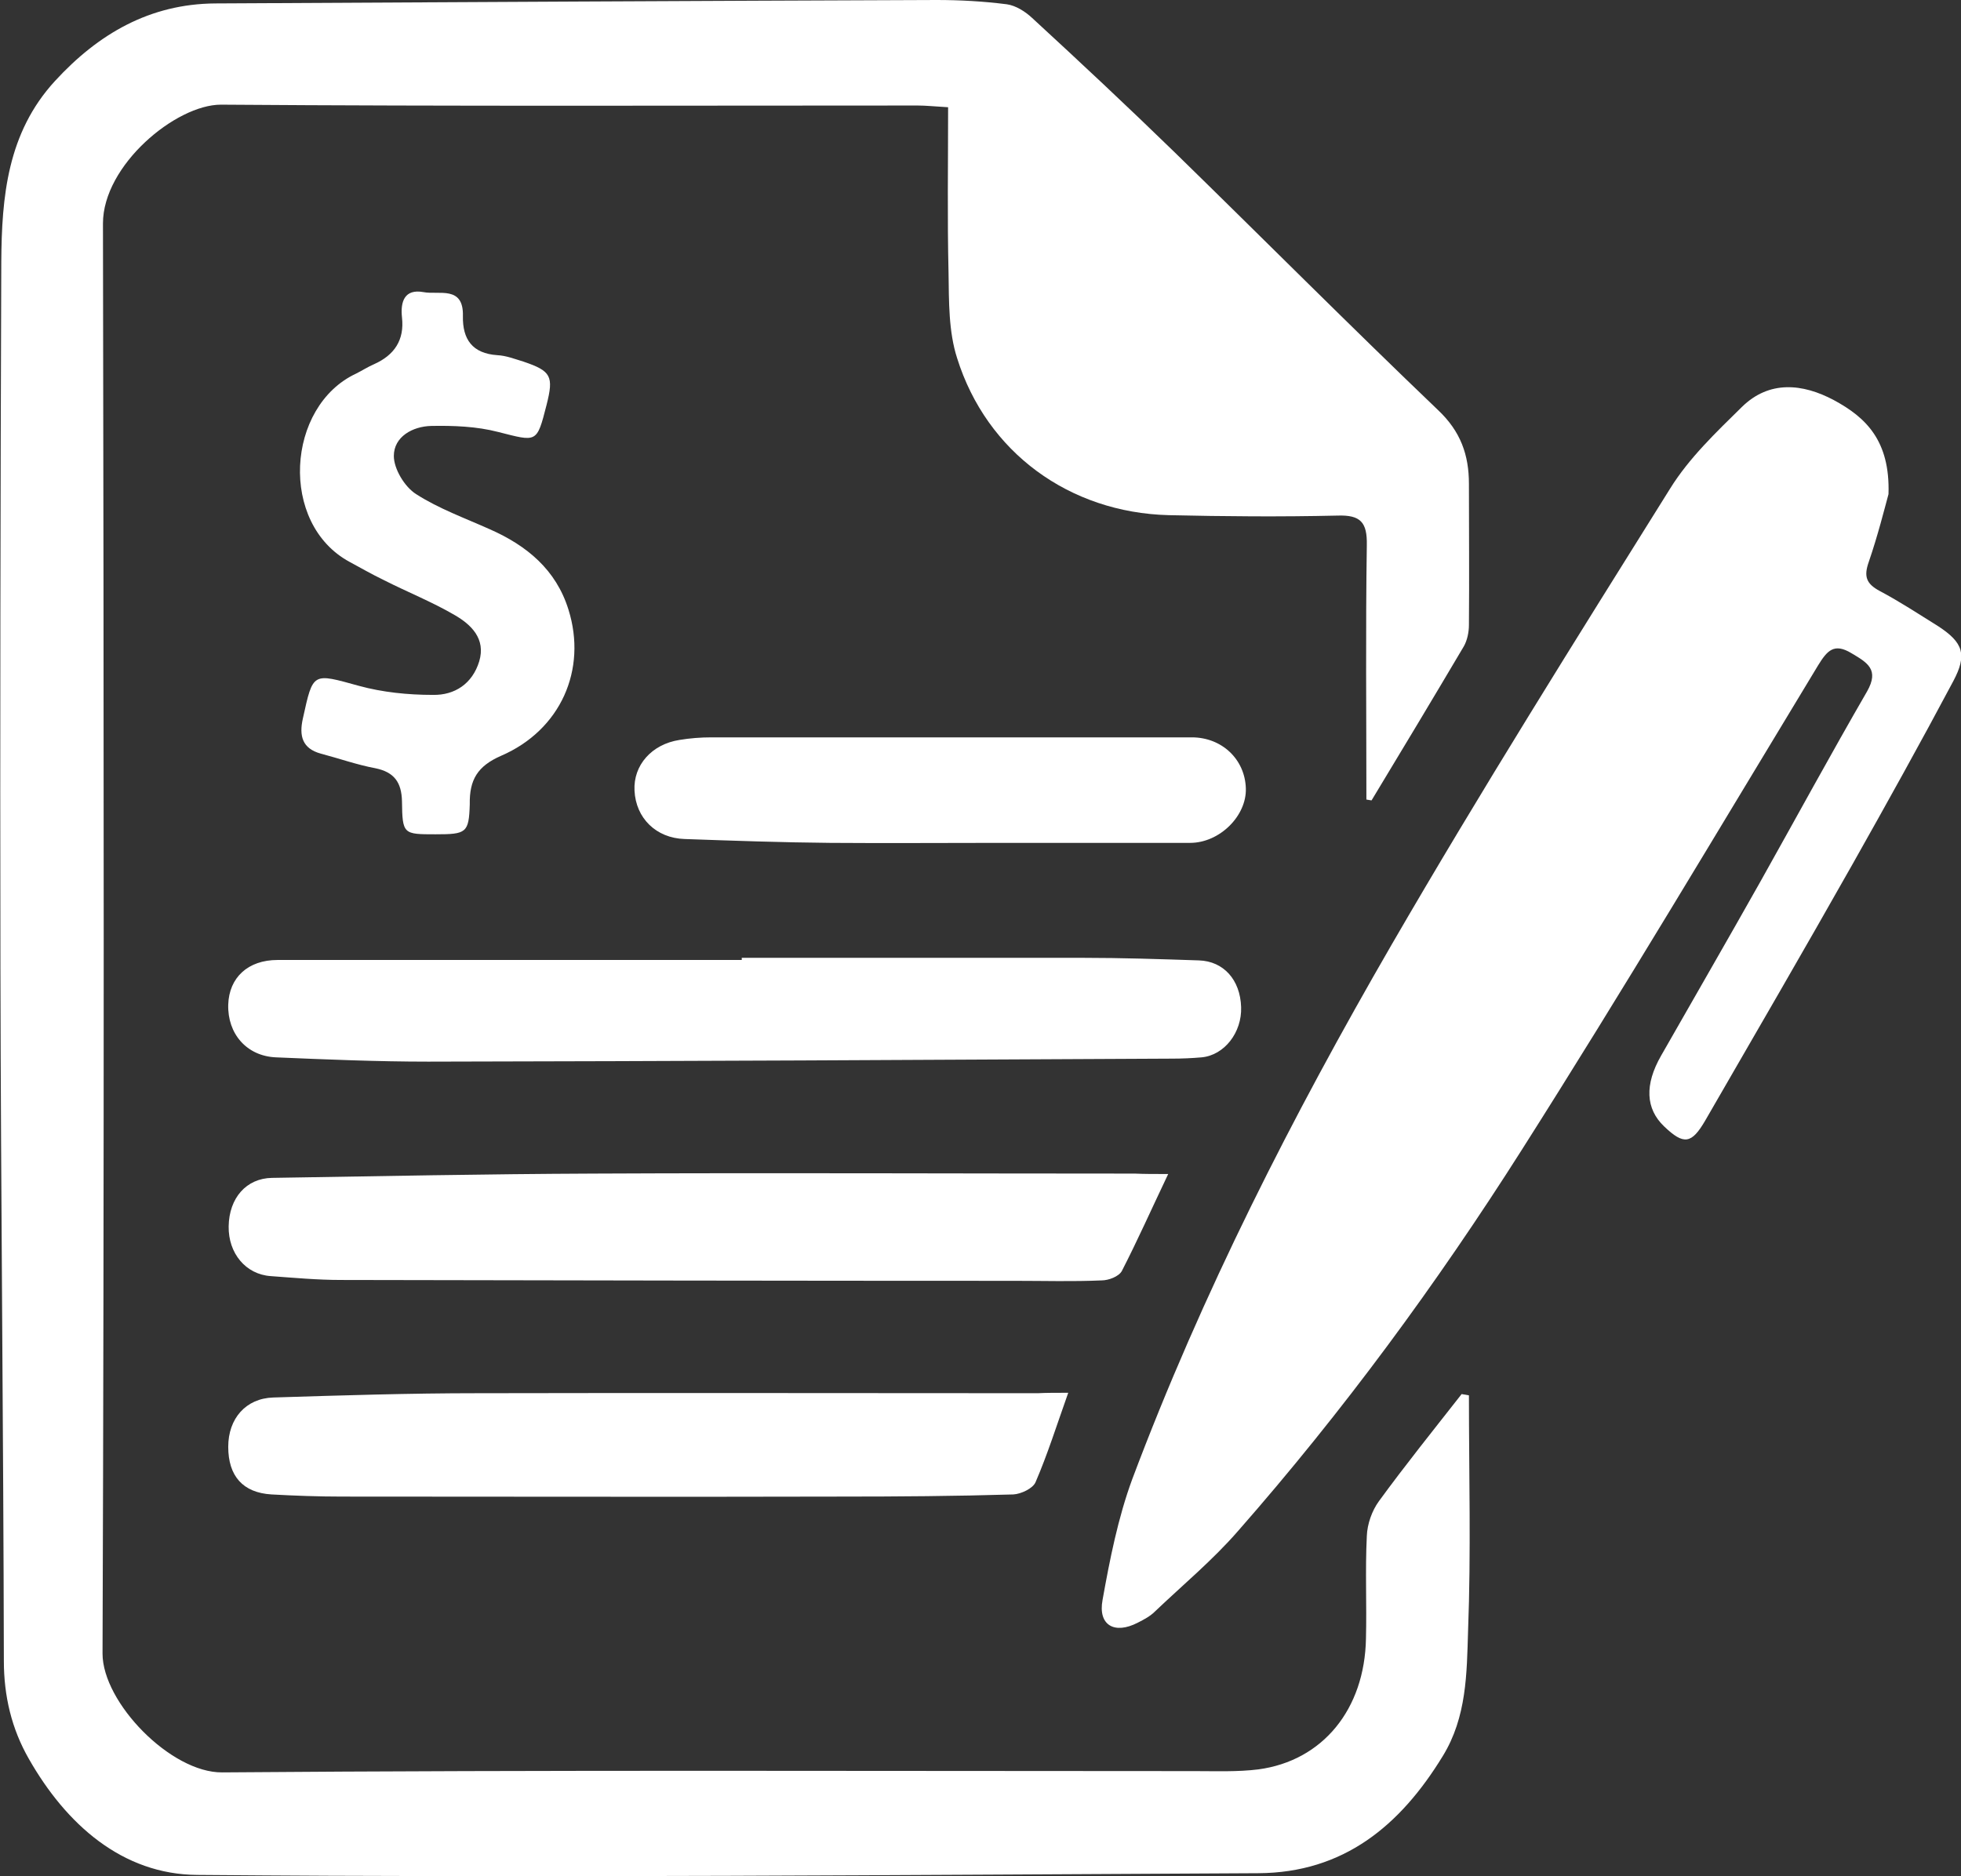
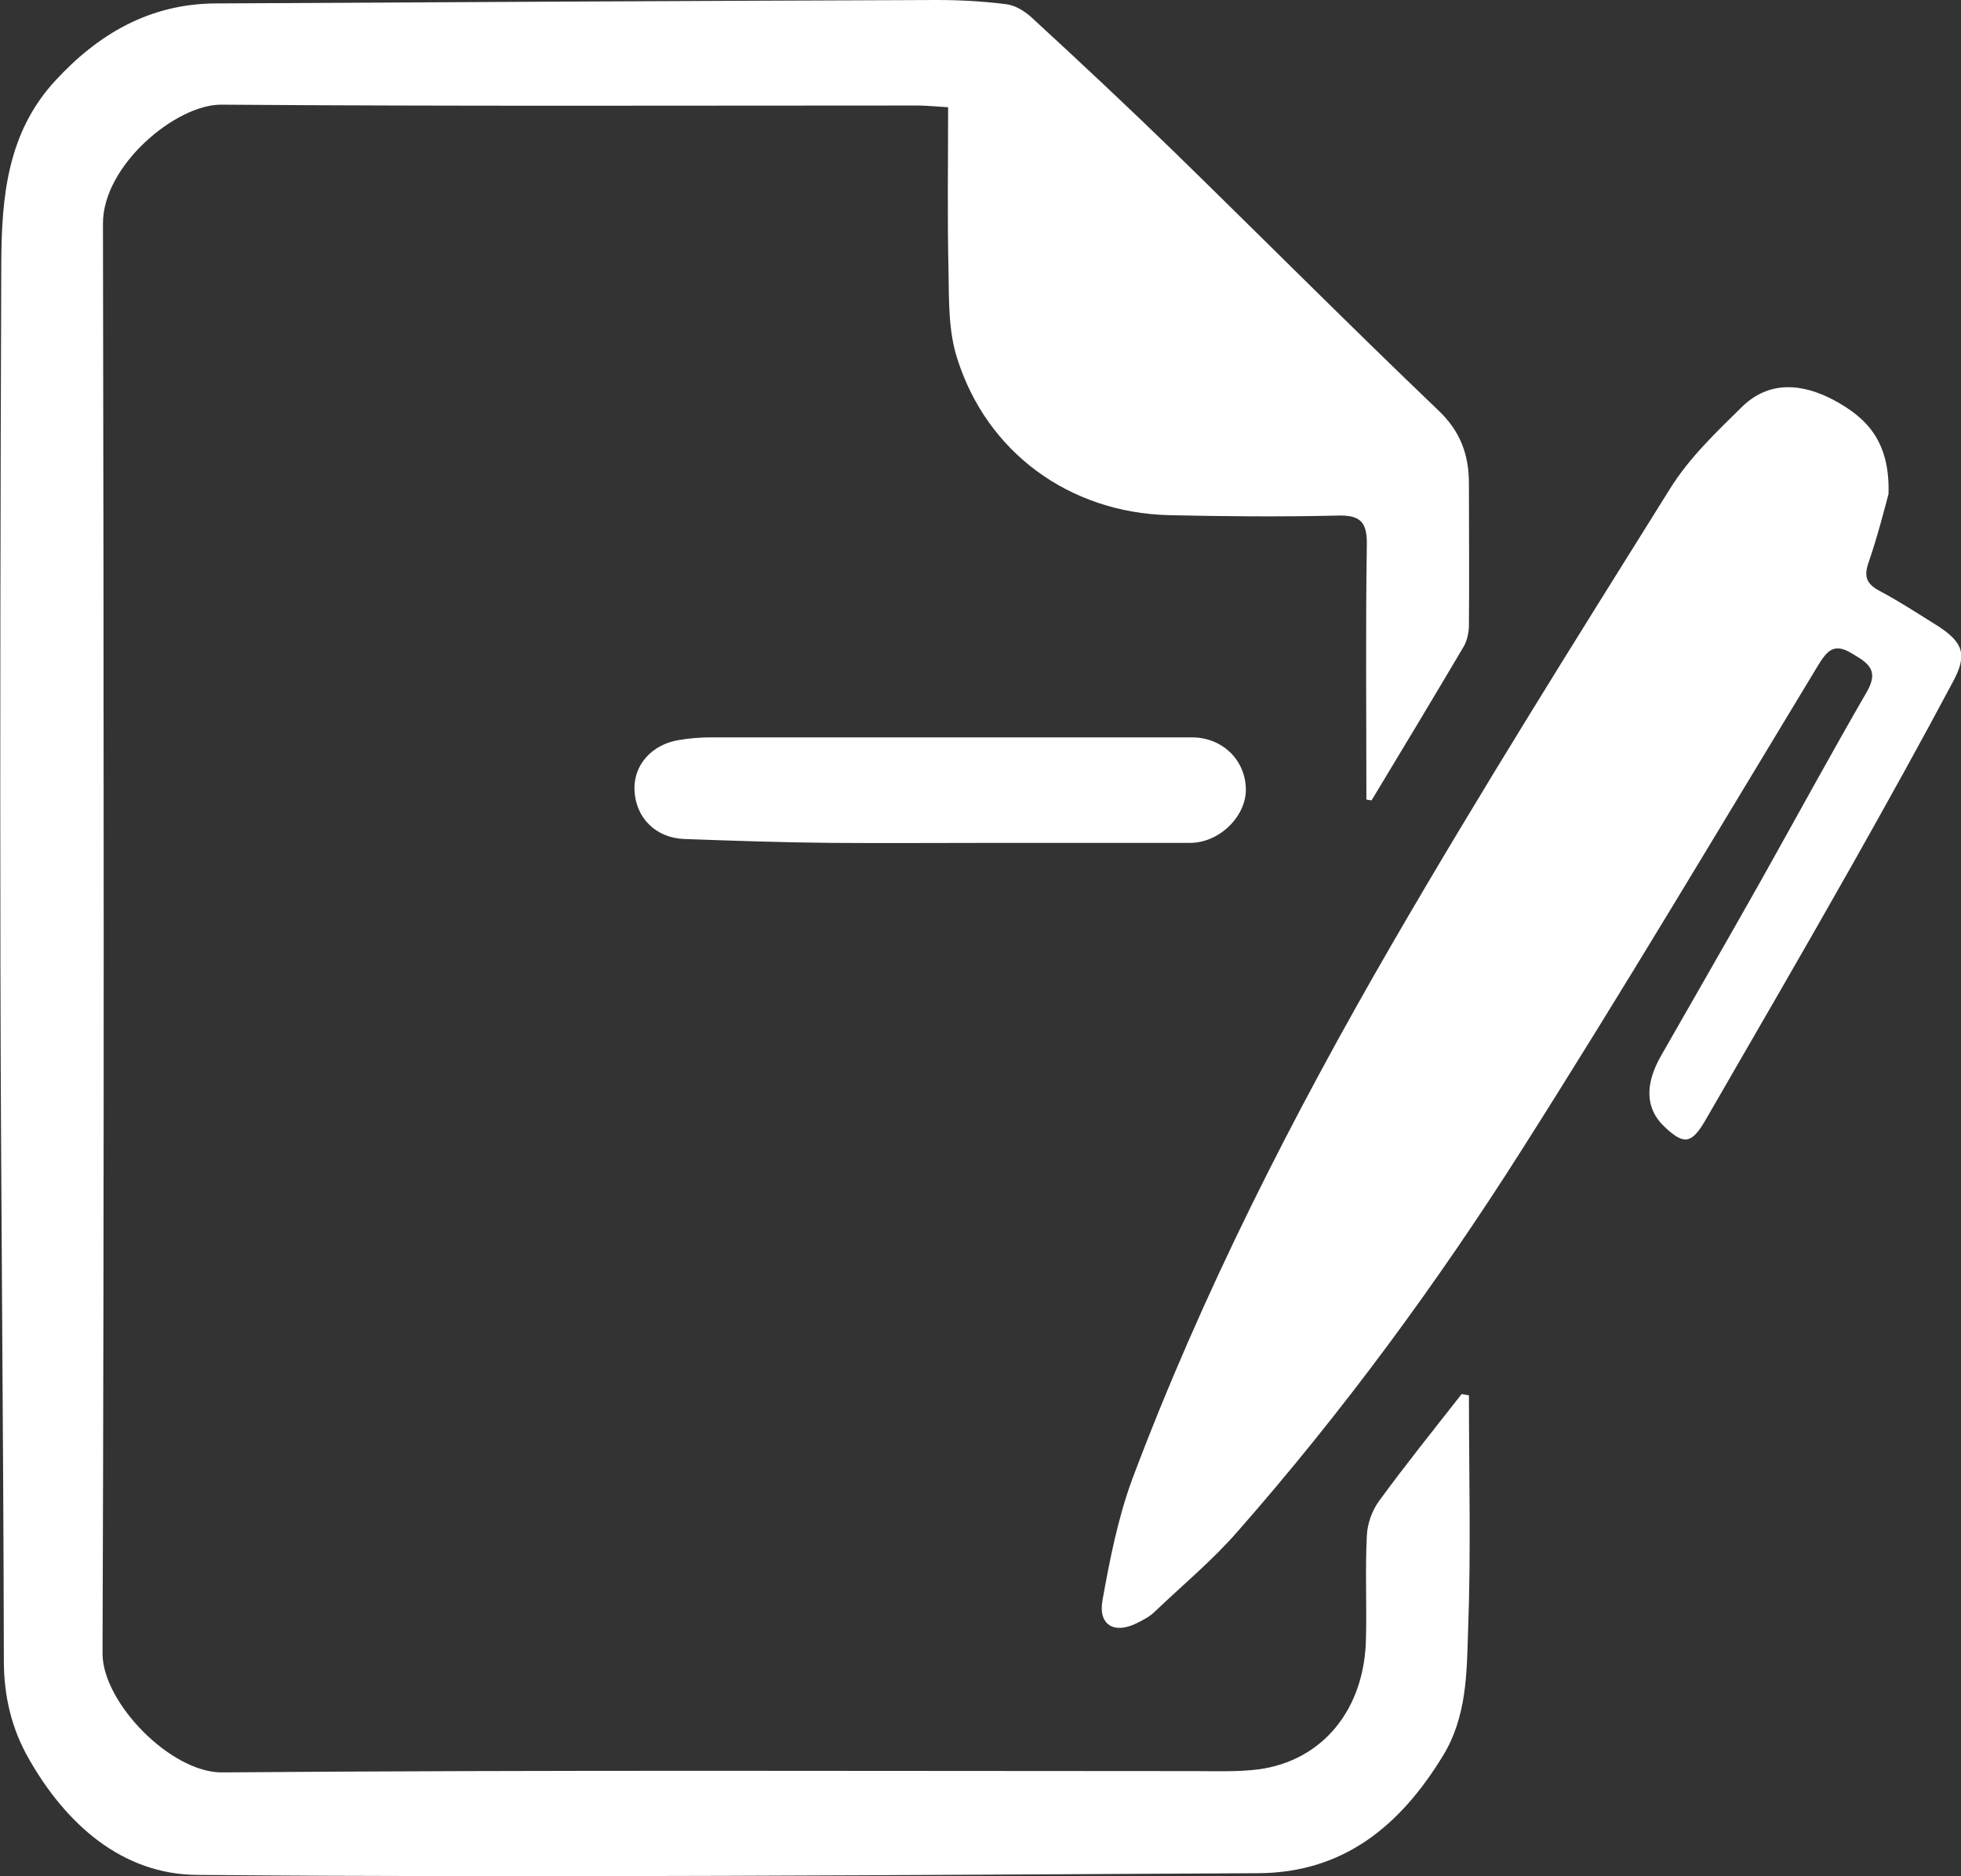
<svg xmlns="http://www.w3.org/2000/svg" version="1.1" id="Layer_1" x="0px" y="0px" viewBox="0 0 457.1 437.4" style="enable-background:new 0 0 457.1 437.4;" xml:space="preserve">
  <rect x="0" y="0" width="457.1" height="437.4" fill="#333333" stroke="none" />
  <style type="text/css">
	.st0{fill:#fff;}
</style>
  <g>
    <path class="st0" d="M318.5,186.4c0-19.8-0.2-39.6,0.1-59.3c0.1-5.3-1.4-7.1-6.9-6.9c-13.1,0.3-26.2,0.2-39.3-0.1   c-23.1-0.6-42.4-14.6-49.3-36.6c-2-6.2-1.9-13.2-2-19.9C220.8,50.9,221,38.2,221,25c-3.4-0.2-5.2-0.4-7.1-0.4   c-54.1,0-108.3,0.2-162.4-0.2C41,24.4,24,38.5,24,52.1c0.2,111.1,0.3,222.2-0.1,333.4c0,11.4,15.9,27.8,27.9,27.7   c75.6-0.6,151.1-0.3,226.7-0.3c5,0,10,0.2,14.8-0.4c15-2,24.8-14,25.1-30.5c0.2-8-0.2-15.9,0.2-23.9c0.1-2.8,1.2-5.9,2.8-8.1   c6.2-8.5,12.8-16.7,19.3-25c0.6,0.1,1.1,0.2,1.7,0.3c0,18.3,0.5,36.6-0.2,54.9c-0.3,9.9-0.3,20.1-5.9,29.2   c-9.9,16.2-23.1,27.2-43,27.3c-82.4,0.4-164.9,1.1-247.3,0.4C28.5,437,15.4,425.3,6.7,410c-4-7-5.8-14.6-5.8-22.8   c-0.1-53.8-0.7-107.5-0.8-161.3C0,170.9,0.1,116,0.3,61c0.1-15.1,1.4-30,12.5-42.1c10.1-11,22.1-18,37.4-18.1   c56-0.3,112.1-0.6,168.1-0.8c5.5,0,10.9,0.3,16.4,1c2.1,0.3,4.3,1.7,5.9,3.2c11.2,10.3,22.3,20.7,33.2,31.3   c20.5,20,40.7,40.3,61.4,60.1c5.3,5,7.2,10.5,7.2,17.2c0,11,0.1,21.9,0,32.9c0,1.7-0.4,3.6-1.2,5c-7.1,12-14.3,24-21.5,35.9   C319.3,186.5,318.9,186.5,318.5,186.4L318.5,186.4z" />
    <path class="st0" d="M440.2,115.2c-0.9,3.3-2.5,9.7-4.6,15.8c-1.2,3.4-0.6,5.1,2.6,6.8c4.7,2.5,9.1,5.4,13.6,8.2   c5.8,3.8,6.8,6.6,3.5,12.8c-7.6,14.3-15.5,28.5-23.5,42.7c-11.3,20-22.8,39.8-34.3,59.7c-3.2,5.5-5,5.8-9.6,1.4   c-4.3-4.1-4.6-9.7-0.7-16.5c7.7-13.5,15.5-27,23.1-40.5c8.3-14.8,16.4-29.7,24.9-44.4c2.9-5.1,0.1-6.7-3.6-8.9   c-4.1-2.5-5.7-0.6-7.8,2.8c-22.9,37.8-45.4,75.7-69.1,113c-19.8,31.2-41.7,61-66.1,88.8c-5.9,6.8-12.9,12.6-19.4,18.8   c-1.1,1.1-2.6,1.9-4,2.6c-5.4,2.8-9.3,0.6-8.2-5.3c1.7-9.5,3.6-19.1,6.9-28.1c16.3-43.4,37.3-84.6,60.5-124.7   c20.8-35.9,42.9-71.1,64.9-106.3c4.4-7.1,10.7-13.1,16.7-19c6.4-6.3,14.2-5.5,21.5-1.6C434.9,97.3,440.6,102.7,440.2,115.2   L440.2,115.2z" />
-     <path class="st0" d="M172.9,223.3h79.6c9,0,18,0.3,27,0.6c5.7,0.2,9.6,4.5,9.8,10.9c0.2,5.9-3.9,11.2-9.2,11.7   c-2.3,0.2-4.6,0.3-6.9,0.3c-57.8,0.3-115.6,0.6-173.4,0.7c-11.8,0-23.7-0.5-35.5-1c-6.8-0.3-11.3-5.5-11.1-12.3   c0.2-6.3,4.6-10.4,11.5-10.4h108.2C172.9,223.6,172.9,223.4,172.9,223.3z" />
-     <path class="st0" d="M272.3,273.7c-4,8.4-7.2,15.6-10.8,22.6c-0.7,1.3-3.1,2.2-4.7,2.2c-6.7,0.3-13.4,0.1-20.2,0.1   c-52.4,0-104.7-0.1-157.1-0.2c-5.5,0-10.9-0.5-16.4-0.9c-5.8-0.4-9.9-5.3-9.8-11.6c0.1-6.6,4.1-11.2,10.1-11.3   c24.9-0.4,49.8-0.9,74.8-1c42.1-0.2,84.2,0,126.3,0C266.7,273.7,269,273.7,272.3,273.7L272.3,273.7z" />
-     <path class="st0" d="M249,324.7c-2.7,7.6-4.8,14.3-7.6,20.8c-0.6,1.5-3.4,2.8-5.2,2.9c-13.4,0.4-26.9,0.5-40.3,0.5   c-38.7,0.1-77.4,0-116.2,0c-5.5,0-11-0.2-16.4-0.5c-6.7-0.4-10.1-4.3-10.1-11.1c0-6.6,4.1-11.3,10.5-11.5c15.9-0.5,31.8-1,47.7-1   c43.5-0.1,87,0,130.5,0C244,324.7,246.1,324.7,249,324.7L249,324.7z" />
-     <path class="st0" d="M101.5,194.5c-7.5,0-7.7,0-7.8-7.7c-0.1-4.4-1.8-6.8-6.2-7.7c-4.3-0.8-8.5-2.3-12.7-3.4   c-4.4-1.2-5.1-4.2-4.2-8.2c2.4-10.9,2.2-10.6,13.1-7.6c5.5,1.5,11.4,2.1,17.2,2.1c5.1,0.1,9.2-2.6,10.8-7.8   c1.6-5.3-1.9-8.6-5.7-10.8c-5.3-3.1-11.1-5.4-16.6-8.2c-2.7-1.3-5.3-2.8-7.9-4.2C65,122.1,66.7,94.7,83,87.1   c1.4-0.7,2.8-1.6,4.2-2.2c4.7-2.1,7.1-5.6,6.5-10.9c-0.4-3.7,0.6-6.7,5-5.9c3.6,0.7,9.4-1.6,9.2,5.6c-0.1,5.4,2.2,8.7,8,9.1   c2.1,0.1,4.1,0.9,6.1,1.5c6.5,2.2,7.1,3.4,5.4,10.1c-2.3,9-2.2,8.6-11.3,6.3c-5-1.3-10.4-1.5-15.6-1.4c-4.3,0.1-8.7,2.5-8.7,7   c0,3,2.5,7.2,5.2,8.9c5.3,3.4,11.4,5.6,17.2,8.2c8.6,3.8,15.4,9.4,18.3,18.7c4.4,14-1.8,28.1-15.7,34.1c-5.5,2.4-7.4,5.6-7.3,11.3   C109.3,194.2,108.7,194.5,101.5,194.5L101.5,194.5z" />
    <path class="st0" d="M232.8,196.5c-13.1,0-26.2,0.1-39.3,0c-11.3-0.1-22.6-0.5-33.9-0.9c-6.7-0.2-11.4-4.9-11.7-11.3   c-0.3-5.9,4-10.8,10.5-11.8c2.4-0.4,4.9-0.6,7.4-0.6h112c7,0,12.4,5.1,12.6,11.9c0.2,6.4-6.1,12.7-13,12.7   C262.5,196.5,247.7,196.5,232.8,196.5L232.8,196.5z" />
  </g>
</svg>